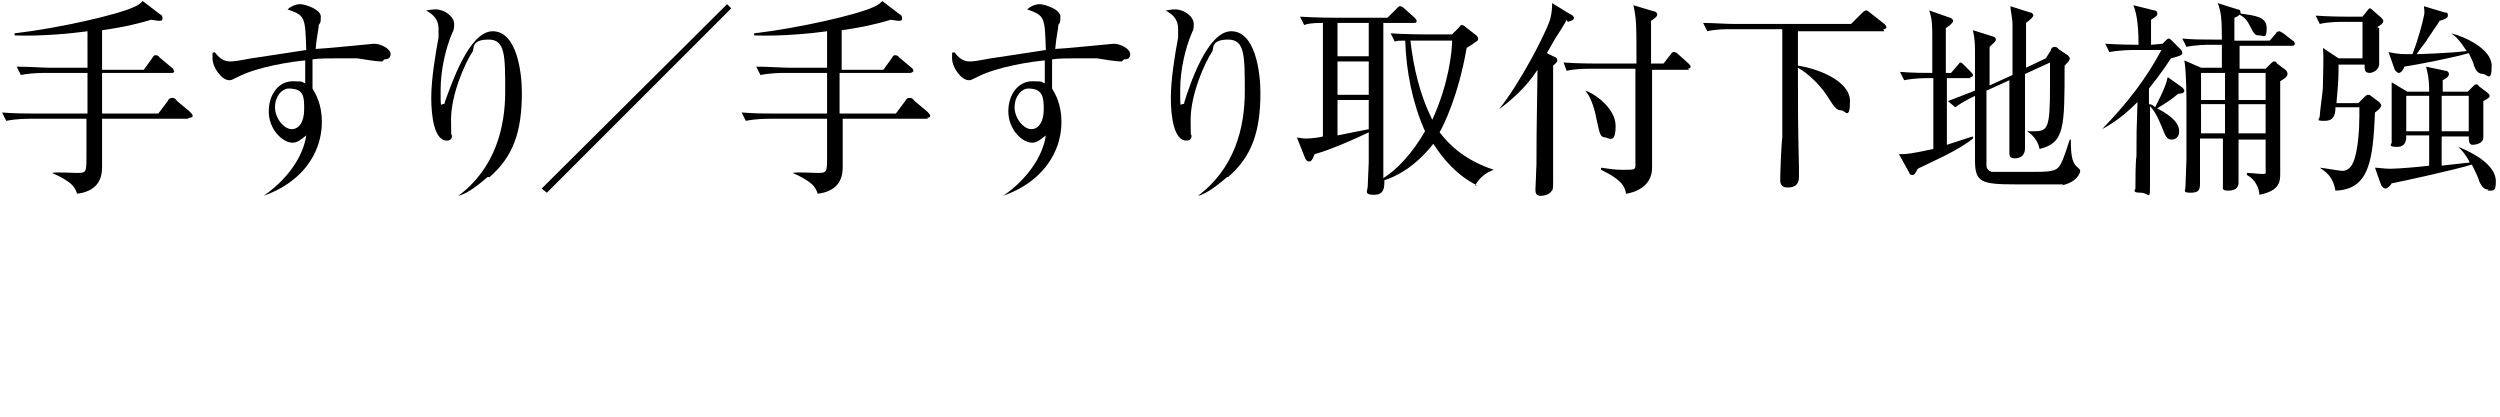
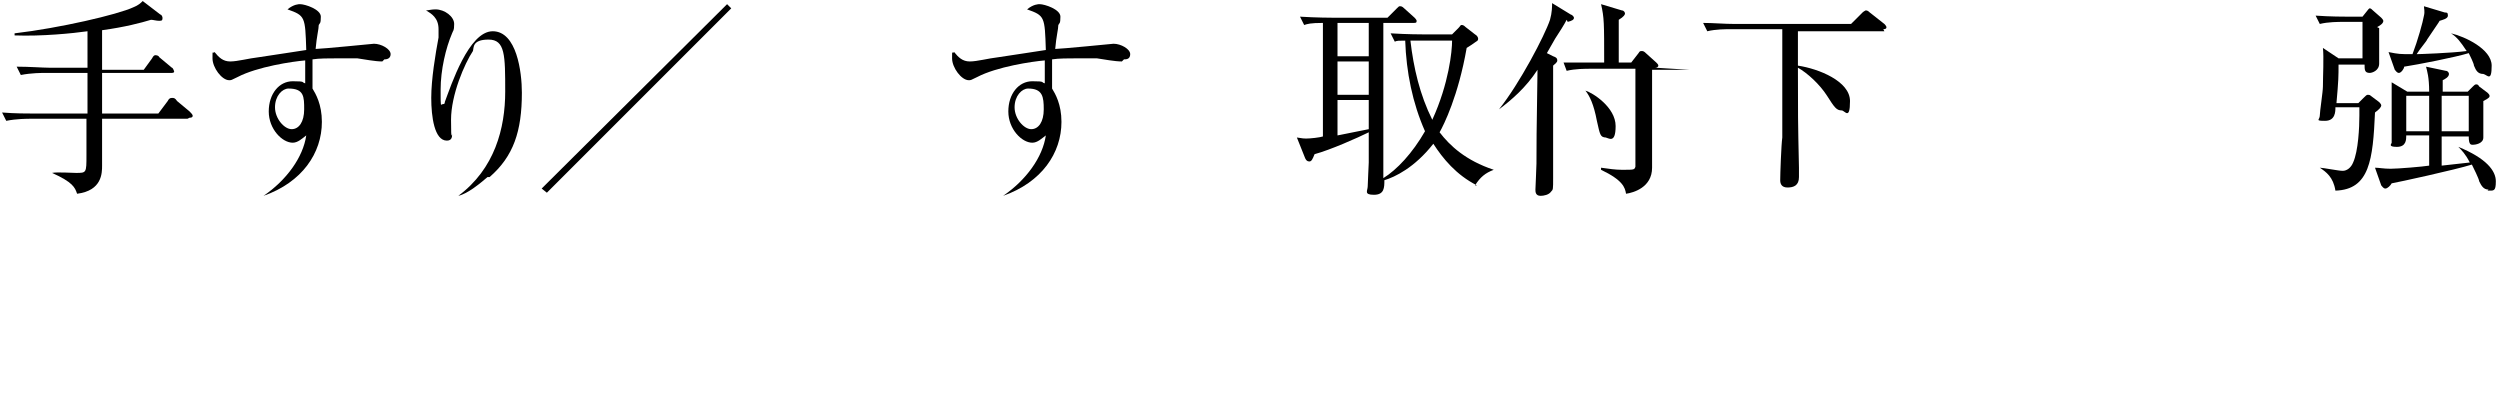
<svg xmlns="http://www.w3.org/2000/svg" version="1.1" id="_レイヤー_2" x="0px" y="0px" viewBox="0 0 240 40" style="enable-background:new 0 0 240 40;" xml:space="preserve">
  <g id="design_location1-1">
    <path d="M18,11.4H9.8c0,0.8,0,3.8,0,4.5c0,0.7,0,2.4-2.4,2.7C7.2,18,7,17.5,5,16.6l0,0c0.4-0.1,2,0,2.3,0c1,0,1,0,1-1.7v-3.5H3   c-0.4,0-1.4,0-2.4,0.2l-0.4-0.8c1.2,0.1,2.5,0.1,3.1,0.1h5.1V7h-4C4,7,3,7,2,7.2L1.6,6.4c1.2,0,2.5,0.1,3.1,0.1h3.7V3   C7,3.2,4,3.5,1.4,3.4V3.2c4.3-0.5,9.9-1.8,11.4-2.5c0.5-0.2,0.7-0.4,0.9-0.6l1.7,1.3c0.1,0,0.2,0.2,0.2,0.3c0,0.2,0,0.3-0.3,0.3   s-0.6-0.1-0.8-0.1c-1,0.3-2.5,0.7-4.7,1v3.8h4l0.8-1.1c0.1-0.2,0.2-0.3,0.3-0.3s0.3,0,0.4,0.2l1.2,1c0.1,0,0.2,0.3,0.2,0.3   C16.8,7,16.5,7,16.5,7H9.8v3.9h5.4l0.9-1.2c0.1-0.2,0.2-0.3,0.4-0.3s0.3,0,0.5,0.3l1.2,1c0.1,0.1,0.3,0.3,0.3,0.4   c0,0.2-0.2,0.2-0.3,0.2L18,11.4z" />
    <path d="M36.7,5.9c-0.7,0-1.7-0.2-2.4-0.3c-0.7,0-1.4,0-1.9,0c-0.8,0-1.8,0-2.4,0.1c0,0.6,0,1.1,0,1.6s0,0.9,0,1.2   c0.3,0.5,0.9,1.5,0.9,3.2c0,3-1.9,5.8-5.6,7.1l0,0c2.2-1.5,3.8-3.7,4.1-5.8c-0.4,0.3-0.8,0.7-1.3,0.7c-1,0-2.3-1.3-2.3-3   s1-2.9,2.3-2.9s0.8,0.1,1.2,0.2c0-0.1,0-1.4,0-2.2c-1.2,0.1-4.6,0.6-6.5,1.6c-0.6,0.3-0.6,0.3-0.8,0.3c-0.7,0-1.6-1.2-1.6-2.1   s0-0.4,0.2-0.6c0.4,0.5,0.8,0.9,1.5,0.9s1.8-0.3,2.7-0.4c1.9-0.3,3.4-0.5,4.6-0.7c-0.1-3.2-0.1-3.3-1.8-3.9   c0.6-0.5,1.1-0.5,1.2-0.5c0.5,0,2,0.5,2,1.2s-0.1,0.6-0.2,0.8c0,0.4-0.2,1.1-0.3,2.3c0.5,0,5.6-0.5,5.6-0.5c0.7,0,1.6,0.5,1.6,1   S37,5.7,36.9,5.7L36.7,5.9z M27.7,8.5c-0.6,0-1.3,0.7-1.3,1.8s0.9,2.1,1.6,2.1s1.2-0.7,1.2-1.9S29.2,8.5,27.7,8.5z" />
    <path d="M46.8,17c-0.7,0.6-1.9,1.6-2.8,1.8l0,0c3.5-2.6,4.5-6.5,4.5-10s0-5-1.6-5s-1.4,0.8-1.5,1.1c-0.8,1.2-2.1,4.2-2.1,6.6   s0.1,1.2,0.1,1.4s0,0.6-0.5,0.6c-1.2,0-1.5-2.3-1.5-4.1s0.4-4.2,0.7-5.8c0-0.1,0-0.5,0-0.8c0-1.1-0.7-1.5-1.2-1.8   c0.2,0,0.5-0.1,0.9-0.1c0.9,0,1.8,0.7,1.8,1.4s-0.1,0.6-0.2,0.9c-0.6,1.4-1.1,3.5-1.1,5.4s0,1.4,0.2,1.4s0.2-0.1,0.2-0.2   C43.3,8.2,45,3,47.3,3s2.8,3.9,2.8,5.9c0,3.7-0.8,6.1-3.1,8.1H46.8z" />
    <path d="M52.5,18.5L52,18.1L69.8,0.4l0.4,0.4L52.5,18.5z" />
-     <path d="M89.1,11.4h-8.2c0,0.8,0,3.8,0,4.5c0,0.7,0,2.4-2.4,2.7c-0.2-0.6-0.4-1.1-2.4-2l0,0c0.4-0.1,2,0,2.3,0c1,0,1,0,1-1.7v-3.5   H74c-0.4,0-1.4,0-2.4,0.2l-0.4-0.8c1.2,0.1,2.5,0.1,3.1,0.1h5.1V7h-4c-0.4,0-1.4,0-2.4,0.2l-0.4-0.8c1.2,0,2.5,0.1,3.1,0.1h3.7V3   c-1.4,0.2-4.4,0.5-7,0.4V3.2c4.3-0.5,9.9-1.8,11.4-2.5c0.5-0.2,0.7-0.4,0.9-0.6l1.7,1.3c0.1,0,0.2,0.2,0.2,0.3c0,0.2,0,0.3-0.3,0.3   s-0.6-0.1-0.8-0.1c-1,0.3-2.5,0.7-4.7,1v3.8h4l0.8-1.1c0.1-0.2,0.2-0.3,0.3-0.3s0.3,0,0.4,0.2l1.2,1c0.1,0,0.2,0.3,0.2,0.3   C87.6,7,87.4,7,87.3,7h-6.7v3.9H86l0.9-1.2c0.1-0.2,0.2-0.3,0.4-0.3s0.3,0,0.5,0.3l1.2,1c0.1,0.1,0.3,0.3,0.3,0.4   c0,0.2-0.2,0.2-0.3,0.2L89.1,11.4z" />
    <path d="M107.7,5.9c-0.7,0-1.7-0.2-2.4-0.3c-0.7,0-1.4,0-1.9,0c-0.8,0-1.8,0-2.4,0.1c0,0.6,0,1.1,0,1.6s0,0.9,0,1.2   c0.3,0.5,0.9,1.5,0.9,3.2c0,3-1.9,5.8-5.6,7.1l0,0c2.2-1.5,3.8-3.7,4.1-5.8c-0.4,0.3-0.8,0.7-1.3,0.7c-1,0-2.3-1.3-2.3-3   s1-2.9,2.3-2.9s0.8,0.1,1.2,0.2c0-0.1,0-1.4,0-2.2c-1.2,0.1-4.6,0.6-6.5,1.6c-0.6,0.3-0.6,0.3-0.8,0.3c-0.7,0-1.6-1.2-1.6-2.1   s0-0.4,0.2-0.6c0.4,0.5,0.8,0.9,1.5,0.9s1.8-0.3,2.7-0.4c1.9-0.3,3.4-0.5,4.6-0.7c-0.1-3.2-0.1-3.3-1.8-3.9   c0.6-0.5,1.1-0.5,1.2-0.5c0.5,0,2,0.5,2,1.2s-0.1,0.6-0.2,0.8c0,0.4-0.2,1.1-0.3,2.3c0.5,0,5.6-0.5,5.6-0.5c0.7,0,1.6,0.5,1.6,1   s-0.4,0.5-0.6,0.5L107.7,5.9z M98.7,8.5c-0.6,0-1.3,0.7-1.3,1.8s0.9,2.1,1.6,2.1s1.2-0.7,1.2-1.9S100.1,8.5,98.7,8.5z" />
-     <path d="M117.8,17c-0.7,0.6-1.9,1.6-2.8,1.8l0,0c3.5-2.6,4.5-6.5,4.5-10s0-5-1.6-5s-1.4,0.8-1.5,1.1c-0.8,1.2-2.1,4.2-2.1,6.6   s0.1,1.2,0.1,1.4s0,0.6-0.5,0.6c-1.2,0-1.5-2.3-1.5-4.1s0.4-4.2,0.7-5.8c0-0.1,0-0.5,0-0.8c0-1.1-0.7-1.5-1.2-1.8   c0.2,0,0.5-0.1,0.9-0.1c0.9,0,1.8,0.7,1.8,1.4s-0.1,0.6-0.2,0.9c-0.6,1.4-1.1,3.5-1.1,5.4s0,1.4,0.2,1.4s0.2-0.1,0.2-0.2   c0.5-1.6,2.2-6.8,4.5-6.8s2.8,3.9,2.8,5.9c0,3.7-0.8,6.1-3.1,8.1H117.8z" />
    <path d="M141.8,17.8c-2-1-3.3-2.6-4.2-4c-1.8,2.3-3.7,3.2-4.7,3.5c0,0.7,0,1.4-1,1.4s-0.6-0.4-0.6-0.8s0.1-2,0.1-2.3   c0-0.4,0-2.4,0-2.9c-1,0.5-3.7,1.7-5.2,2.1c-0.2,0.5-0.3,0.7-0.5,0.7s-0.3-0.1-0.4-0.3l-0.8-2c0.6,0.1,0.7,0.1,0.9,0.1   c0.4,0,1.3-0.1,1.6-0.2V2.2c-1.2,0-1.5,0.1-1.8,0.2l-0.4-0.8c1.6,0.1,3.1,0.1,3.1,0.1h5.3l0.9-0.9c0.2-0.2,0.2-0.2,0.3-0.2   s0.2,0,0.4,0.2l1,0.9c0,0,0.2,0.2,0.2,0.3c0,0.2-0.1,0.2-0.3,0.2h-2.9c0,7.6,0,8.4,0,14.9c1.3-0.8,2.8-2.4,4-4.5   c-1.2-2.7-1.8-5.7-1.9-8.7c-0.6,0-0.8,0-1,0.1l-0.4-0.8c1.6,0.1,3,0.1,3.1,0.1h2.8l0.6-0.6c0.2-0.2,0.2-0.3,0.3-0.3s0.2,0,0.4,0.2   l0.9,0.7c0.2,0.1,0.3,0.3,0.3,0.4c0,0.1,0,0.2-0.2,0.3c-0.4,0.3-0.6,0.4-0.9,0.6c-0.8,4.6-2.2,7.4-2.6,8.1c1,1.3,2.5,2.7,5.2,3.6   l0,0c-0.8,0.3-1.3,0.7-1.8,1.5L141.8,17.8z M131.4,2.2h-3v3.2h3C131.4,5.4,131.4,2.2,131.4,2.2z M131.4,5.9h-3v3.2h3V5.9z    M131.4,9.6h-3V13c1-0.2,2.5-0.5,3-0.6V9.5V9.6z M136.3,3.9c-0.2,0-0.5,0-0.9,0c0.3,2.6,0.9,5.2,2.1,7.6c1.6-3.5,1.9-6.6,1.9-7.6   C139.4,3.9,136.3,3.9,136.3,3.9z" />
-     <path d="M150.4,1.9c-0.2,0.4-0.7,1.2-1.1,1.8c-0.1,0.2-0.7,1.2-0.8,1.4l0.6,0.3c0.3,0.1,0.4,0.2,0.4,0.4s-0.2,0.3-0.4,0.5   c0,0.5,0,4.8,0,5.5s0,4.6,0,5.3c0,1.1,0,1.1-0.2,1.3c-0.2,0.3-0.7,0.4-1,0.4c-0.5,0-0.5-0.4-0.5-0.6s0.1-2.1,0.1-2.5   c0-1.9,0-2.6,0.1-9c-1.1,1.7-2.5,2.9-3.7,3.8l0,0c2-2.5,4.4-7.1,4.9-8.6c0.2-0.7,0.2-1.3,0.2-1.6l1.8,1.1c0.1,0,0.3,0.2,0.3,0.3   c0,0.2-0.2,0.3-0.6,0.4L150.4,1.9z M162.2,6.7h-3.6c0,1,0,5.8,0,6.6s0,2.4,0,2.8c0,1.9-1.8,2.4-2.5,2.5c-0.1-0.6-0.3-1.3-2.4-2.3   v-0.2c0.7,0.1,1.4,0.2,2,0.2c1.2,0,1.2,0,1.3-0.3c0-0.2,0-0.2,0-2.8s0-4.4,0-6.6h-4.3c-0.5,0-1.5,0-2.3,0.2L150.1,6   c1.4,0.1,2.8,0.1,3.1,0.1h3.9c0-3.8,0-4.3-0.3-5.6l2,0.6c0.2,0,0.3,0.2,0.3,0.3s-0.1,0.3-0.6,0.6c0,0.7,0,3.5,0,4.1h1.2l0.7-0.9   c0.1-0.2,0.2-0.2,0.3-0.2s0.2,0,0.4,0.2l1,0.9c0.1,0.1,0.2,0.2,0.2,0.3s-0.1,0.2-0.3,0.2L162.2,6.7z M154.2,13.2   c-0.6,0-0.6-0.3-0.9-1.6c-0.3-1.6-0.7-2.4-1.1-2.9l0,0c0.7,0.2,2.9,1.6,2.9,3.4s-0.7,1.1-1,1.1H154.2z" />
+     <path d="M150.4,1.9c-0.2,0.4-0.7,1.2-1.1,1.8c-0.1,0.2-0.7,1.2-0.8,1.4l0.6,0.3c0.3,0.1,0.4,0.2,0.4,0.4s-0.2,0.3-0.4,0.5   c0,0.5,0,4.8,0,5.5s0,4.6,0,5.3c0,1.1,0,1.1-0.2,1.3c-0.2,0.3-0.7,0.4-1,0.4c-0.5,0-0.5-0.4-0.5-0.6s0.1-2.1,0.1-2.5   c0-1.9,0-2.6,0.1-9c-1.1,1.7-2.5,2.9-3.7,3.8l0,0c2-2.5,4.4-7.1,4.9-8.6c0.2-0.7,0.2-1.3,0.2-1.6l1.8,1.1c0.1,0,0.3,0.2,0.3,0.3   c0,0.2-0.2,0.3-0.6,0.4L150.4,1.9z M162.2,6.7h-3.6c0,1,0,5.8,0,6.6s0,2.4,0,2.8c0,1.9-1.8,2.4-2.5,2.5c-0.1-0.6-0.3-1.3-2.4-2.3   v-0.2c0.7,0.1,1.4,0.2,2,0.2c1.2,0,1.2,0,1.3-0.3c0-0.2,0-0.2,0-2.8s0-4.4,0-6.6h-4.3c-0.5,0-1.5,0-2.3,0.2L150.1,6   h3.9c0-3.8,0-4.3-0.3-5.6l2,0.6c0.2,0,0.3,0.2,0.3,0.3s-0.1,0.3-0.6,0.6c0,0.7,0,3.5,0,4.1h1.2l0.7-0.9   c0.1-0.2,0.2-0.2,0.3-0.2s0.2,0,0.4,0.2l1,0.9c0.1,0.1,0.2,0.2,0.2,0.3s-0.1,0.2-0.3,0.2L162.2,6.7z M154.2,13.2   c-0.6,0-0.6-0.3-0.9-1.6c-0.3-1.6-0.7-2.4-1.1-2.9l0,0c0.7,0.2,2.9,1.6,2.9,3.4s-0.7,1.1-1,1.1H154.2z" />
    <path d="M180.9,3h-8.3v3.3c2,0.3,5,1.5,5,3.4s-0.5,0.9-0.8,0.9c-0.5,0-0.7-0.3-1.4-1.4s-1.9-2.2-2.8-2.7c0,4.5,0,5,0.1,9.6   c0,0.1,0,0.8,0,0.9c0,0.8-0.5,1-1.1,1s-0.7-0.4-0.7-0.7c0-0.6,0.1-3.4,0.2-4.1c0-1.6,0-2.5,0-10.4h-4.9c-0.5,0-1.5,0-2.3,0.2   l-0.4-0.8c1,0,2,0.1,3.1,0.1h11.1l1.1-1.1c0.1-0.1,0.3-0.2,0.3-0.2c0.1,0,0.2,0,0.4,0.2l1.4,1.1c0,0,0.2,0.2,0.2,0.3   c0,0.2-0.2,0.2-0.3,0.2L180.9,3z" />
-     <path d="M189.2,7.5h-2.3v6.4c1.6-0.5,2.1-0.7,2.5-0.8v0.2c-0.6,0.5-1.6,1.1-2.8,1.7c-0.8,0.4-1.9,0.9-2.5,1.2   c-0.2,0.4-0.3,0.6-0.5,0.6s-0.3-0.1-0.3-0.2l-1-1.8c0.7,0,1,0,3.3-0.5c0-0.7,0-3.7,0-4.3V7.5h-0.4c-0.4,0-1.4,0-2.4,0.2l-0.4-0.8   c1.2,0.1,2.4,0.1,3.1,0.1c0-1,0-2,0-3c0-1.7,0-2.1-0.3-3l2,0.7c0,0,0.3,0.1,0.3,0.3s-0.4,0.5-0.7,0.7c0,1.4,0,2.1,0,4.3h0.5   l0.6-0.7c0.2-0.2,0.2-0.3,0.3-0.3s0.2,0.1,0.3,0.2l0.7,0.7c0.1,0.1,0.2,0.2,0.2,0.3c0,0.2-0.2,0.2-0.3,0.2L189.2,7.5z M198.1,17.7   c-0.5,0-4,0-4.6,0c-3.3,0-3.9-0.2-3.9-2.3s0-4.2,0-4.9s0-1.1,0-1.3c-0.8,0.4-1.2,0.6-1.9,1.1l-0.7-0.6c1.1-0.4,2.3-0.9,2.6-1V5.2   c0-0.9,0-1.4-0.2-2.3l1.9,0.6c0.1,0,0.3,0.1,0.3,0.3s-0.2,0.3-0.6,0.7c0,0.6,0,3.2,0,3.7l2.2-1c0-2,0-3.4,0-4.8   c0-0.7-0.2-1.4-0.2-1.8l1.9,0.6c0.2,0,0.3,0.2,0.3,0.3s-0.3,0.4-0.7,0.7c0,1.8,0,2.1,0,4.3l1.9-0.9l0.5-0.8c0-0.2,0.2-0.3,0.3-0.3   s0.3,0,0.4,0.2l0.9,0.6c0,0,0.2,0.2,0.2,0.3c0,0.2-0.2,0.4-0.5,0.7c0,6,0,7.4-2.4,8c-0.2-1-0.9-1.5-1.2-1.7l0,0c0.3,0,0.5,0,0.6,0   c1.4,0,1.6-0.2,1.6-4.4s0-1.6,0-2.2l-2.4,1.1c0,2.9,0,4.9,0,5.4c0,0.3,0,1.4,0,1.7c0,1-0.8,1-1,1c-0.3,0-0.5-0.1-0.5-0.5   s0-1.2,0-1.4c0-1.3,0-2,0-5.6l-2.2,1c0,0.8,0,6.9,0,7.2s0.2,0.5,0.5,0.6c0.3,0,3.1,0,3.5,0c2.1,0,2.7,0,3.1-0.7   c0.4-0.7,0.8-2.2,0.9-2.4h0.1c0,0.7,0,1.9,0.4,2.4c0.1,0.2,0.5,0.4,0.5,0.6s-0.3,1.1-1.8,1.4L198.1,17.7z" />
-     <path d="M207.6,4.2l0.3-0.3c0.1-0.1,0.2-0.2,0.3-0.2s0.2,0.1,0.3,0.2l0.9,0.9c0,0,0.1,0.2,0.1,0.3c0,0.2-0.3,0.3-1.1,0.5   c-1,1.6-1.9,2.6-2.1,2.9c0,0.4,0,1.1,0,1.5c0.2,0,0.4,0.1,0.6,0.3c0-0.1,1-1.8,1.2-2.9l1.4,1c0,0,0.2,0.2,0.2,0.3   c0,0.3-0.5,0.3-0.6,0.3c-0.9,0.8-1.9,1.3-2,1.4c1.7,0.9,2.1,1.6,2.1,2.2s-0.4,0.8-0.7,0.8c-0.5,0-0.6-0.3-1-1.3   c-0.3-0.7-0.6-1.4-1.1-1.9c0,1.7,0,5.1,0,7.2s0,1.1-0.9,1.1s-0.5-0.3-0.5-0.4c0-0.5,0-2.6,0.1-3.1c0-2.1,0-2.4,0.1-5.2   c-1.8,1.8-2.9,2.3-3.4,2.6l0,0c2.5-2.6,4.2-4.8,5.7-7.6h-2.6c-0.1,0-1.4,0-2.4,0.2l-0.4-0.8c1.5,0.1,3.1,0.1,3.2,0.1   c0-2.4-0.3-3.3-0.5-3.8l2,0.5c0.2,0,0.3,0.1,0.3,0.3s0,0.2-0.6,0.6c0,0.5,0,0.6,0,2.4L207.6,4.2L207.6,4.2z M217.9,3.9l0.6-0.7   c0-0.1,0.2-0.2,0.3-0.2s0.2,0.1,0.4,0.2l0.9,0.7c0.1,0,0.2,0.2,0.2,0.3c0,0.2-0.2,0.2-0.3,0.2h-5v2.2h2.5l0.5-0.5   c0.1-0.1,0.2-0.2,0.3-0.2s0.2,0,0.3,0.2l0.8,0.6c0.1,0.1,0.2,0.2,0.2,0.4c0,0.3-0.4,0.5-0.7,0.7v3.3c0,0.9,0,4.7,0,5.5s0,1.7-2,2.1   c0-0.6-0.4-1.5-1.2-1.9v-0.2c0.5,0,1.1,0.1,1.5,0.1s0.3,0,0.3-0.7v-2.6h-2.6c0,0.7,0,3.5,0,4.1s-0.4,0.8-1,0.8s-0.5-0.2-0.5-0.5   s0-3.8,0-4.5h-2.2c0,0.7,0,3.7,0,4.3s-0.1,0.9-0.9,0.9s-0.5-0.2-0.5-0.5s0.1-2.4,0.1-2.7c0-1.4,0-3.8,0-4.6c0-1.6,0-3.6-0.2-4.9   l1.6,0.7h2c0-0.3,0-1.9,0-2.2h-1.1c-0.3,0-1.4,0-2.3,0.2l-0.4-0.8c1,0.1,2,0.1,3.1,0.1h0.7c0-2.2-0.1-2.7-0.4-3.5l1.9,0.6   c0.2,0,0.3,0.1,0.3,0.4c1.4,0.2,2.5,0.3,2.5,1.4s-0.3,0.7-0.7,0.7s-0.5-0.1-0.9-0.9c-0.3-0.6-0.5-0.8-1-1.1   c-0.1,0.1-0.2,0.2-0.5,0.3v2.2h3L217.9,3.9z M213.6,9.6c0-0.4,0-2.2,0-2.6h-2.3v2.6H213.6z M213.6,12.8c0-0.4,0-2.2,0-2.8h-2.3v2.8   h2.2H213.6z M214.9,7v2.6h2.6V7C217.5,7,214.9,7,214.9,7z M214.9,10c0,0.7,0,2,0,2.8h2.6V10H214.9z" />
    <path d="M228.4,2.7c0,0.4,0,3.3,0,3.4c0,0.7-0.7,0.9-0.9,0.9C227,7,227,6.7,227,6.2h-2.5c0,1.1,0,1.5-0.2,3.7h2.1l0.5-0.5   c0.2-0.2,0.3-0.3,0.4-0.3s0.2,0,0.3,0.1l0.8,0.6c0.2,0.2,0.2,0.3,0.2,0.3c0,0.2-0.2,0.4-0.6,0.7c-0.2,4.5-0.5,7.4-3.8,7.5   c-0.2-1.3-0.9-1.8-1.5-2.2l0,0c0.3,0,1.8,0.3,2.2,0.3s0.8-0.3,1-0.8c0.5-1.1,0.6-3.4,0.6-4.5v-0.8h-2.3c0,0.4,0,1.3-1,1.3   s-0.5-0.1-0.5-0.5s0.3-2.3,0.3-2.8c0-1,0.1-2.8,0-3.7l1.5,1h2.3c0-0.6,0-3,0-3.5H225c-0.5,0-1.5,0-2.3,0.2l-0.4-0.8   c1.4,0.1,2.8,0.1,3.1,0.1h1.4l0.4-0.5c0.1-0.1,0.2-0.3,0.3-0.3s0.2,0.1,0.3,0.2l0.8,0.7c0,0,0.2,0.2,0.2,0.3c0,0.2-0.2,0.4-0.6,0.6   L228.4,2.7z M238.9,18.2c-0.5,0-0.7-0.4-0.9-0.8c0-0.2-0.6-1.4-0.7-1.6c-1.6,0.5-7.1,1.7-7.7,1.8c-0.1,0.2-0.4,0.5-0.6,0.5   s-0.3-0.2-0.4-0.3l-0.6-1.7c0.4,0,0.8,0.1,1.5,0.1s3.1-0.2,3.7-0.3c0-1.5,0-1.8,0-2.9H231c0,0.4,0,1.1-0.9,1.1s-0.5-0.3-0.5-0.4   c0-0.6,0-3.3,0-3.8c0-1.2,0-1.6,0-2l1.5,0.9h2.1c0-1.4-0.2-2-0.3-2.4l1.9,0.4c0.2,0,0.3,0.2,0.3,0.3c0,0.3-0.4,0.5-0.6,0.6v1.1h2.4   l0.5-0.5c0.1-0.1,0.2-0.2,0.3-0.2s0.2,0,0.3,0.2l0.8,0.6c0.1,0.1,0.2,0.2,0.2,0.3s0,0.2-0.6,0.5c0,0.4,0,1.9,0,2.7   c0,0.1,0,0.7,0,0.8c0,0.6-0.8,0.7-1,0.7s-0.4,0-0.4-0.8h-2.6v2.8l2.7-0.3c-0.4-0.8-0.8-1.2-1.1-1.5l0,0c2.7,1.1,3.6,2.3,3.6,3.3   s-0.2,0.9-0.8,0.9L238.9,18.2z M238.4,7.1c-0.5,0-0.7-0.3-0.9-0.8c0-0.2-0.4-1-0.5-1.2c-1.3,0.4-4.9,1.1-6.2,1.3   c0,0.2-0.3,0.6-0.5,0.6s-0.3-0.2-0.4-0.3L229.3,5c1,0.2,1.1,0.2,2.3,0.2c0.5-1.3,1-3.1,1.1-3.7c0.1-0.4,0-0.7,0-0.9l2,0.6   c0.2,0,0.3,0,0.3,0.3s-0.5,0.4-0.8,0.5c-0.1,0.2-0.2,0.3-1.2,1.8c0,0.1-0.7,0.9-1,1.4c0.2,0,3.3-0.1,4.8-0.3   c-0.6-0.9-0.9-1.3-1.5-1.7l0,0c1.3,0.3,3.9,1.5,3.9,3.1S238.8,7.2,238.4,7.1L238.4,7.1z M233.2,9.2H231v3.4h2.2V9.2z M237,9.2h-2.6   v3.4h2.6V9.2z" />
  </g>
</svg>